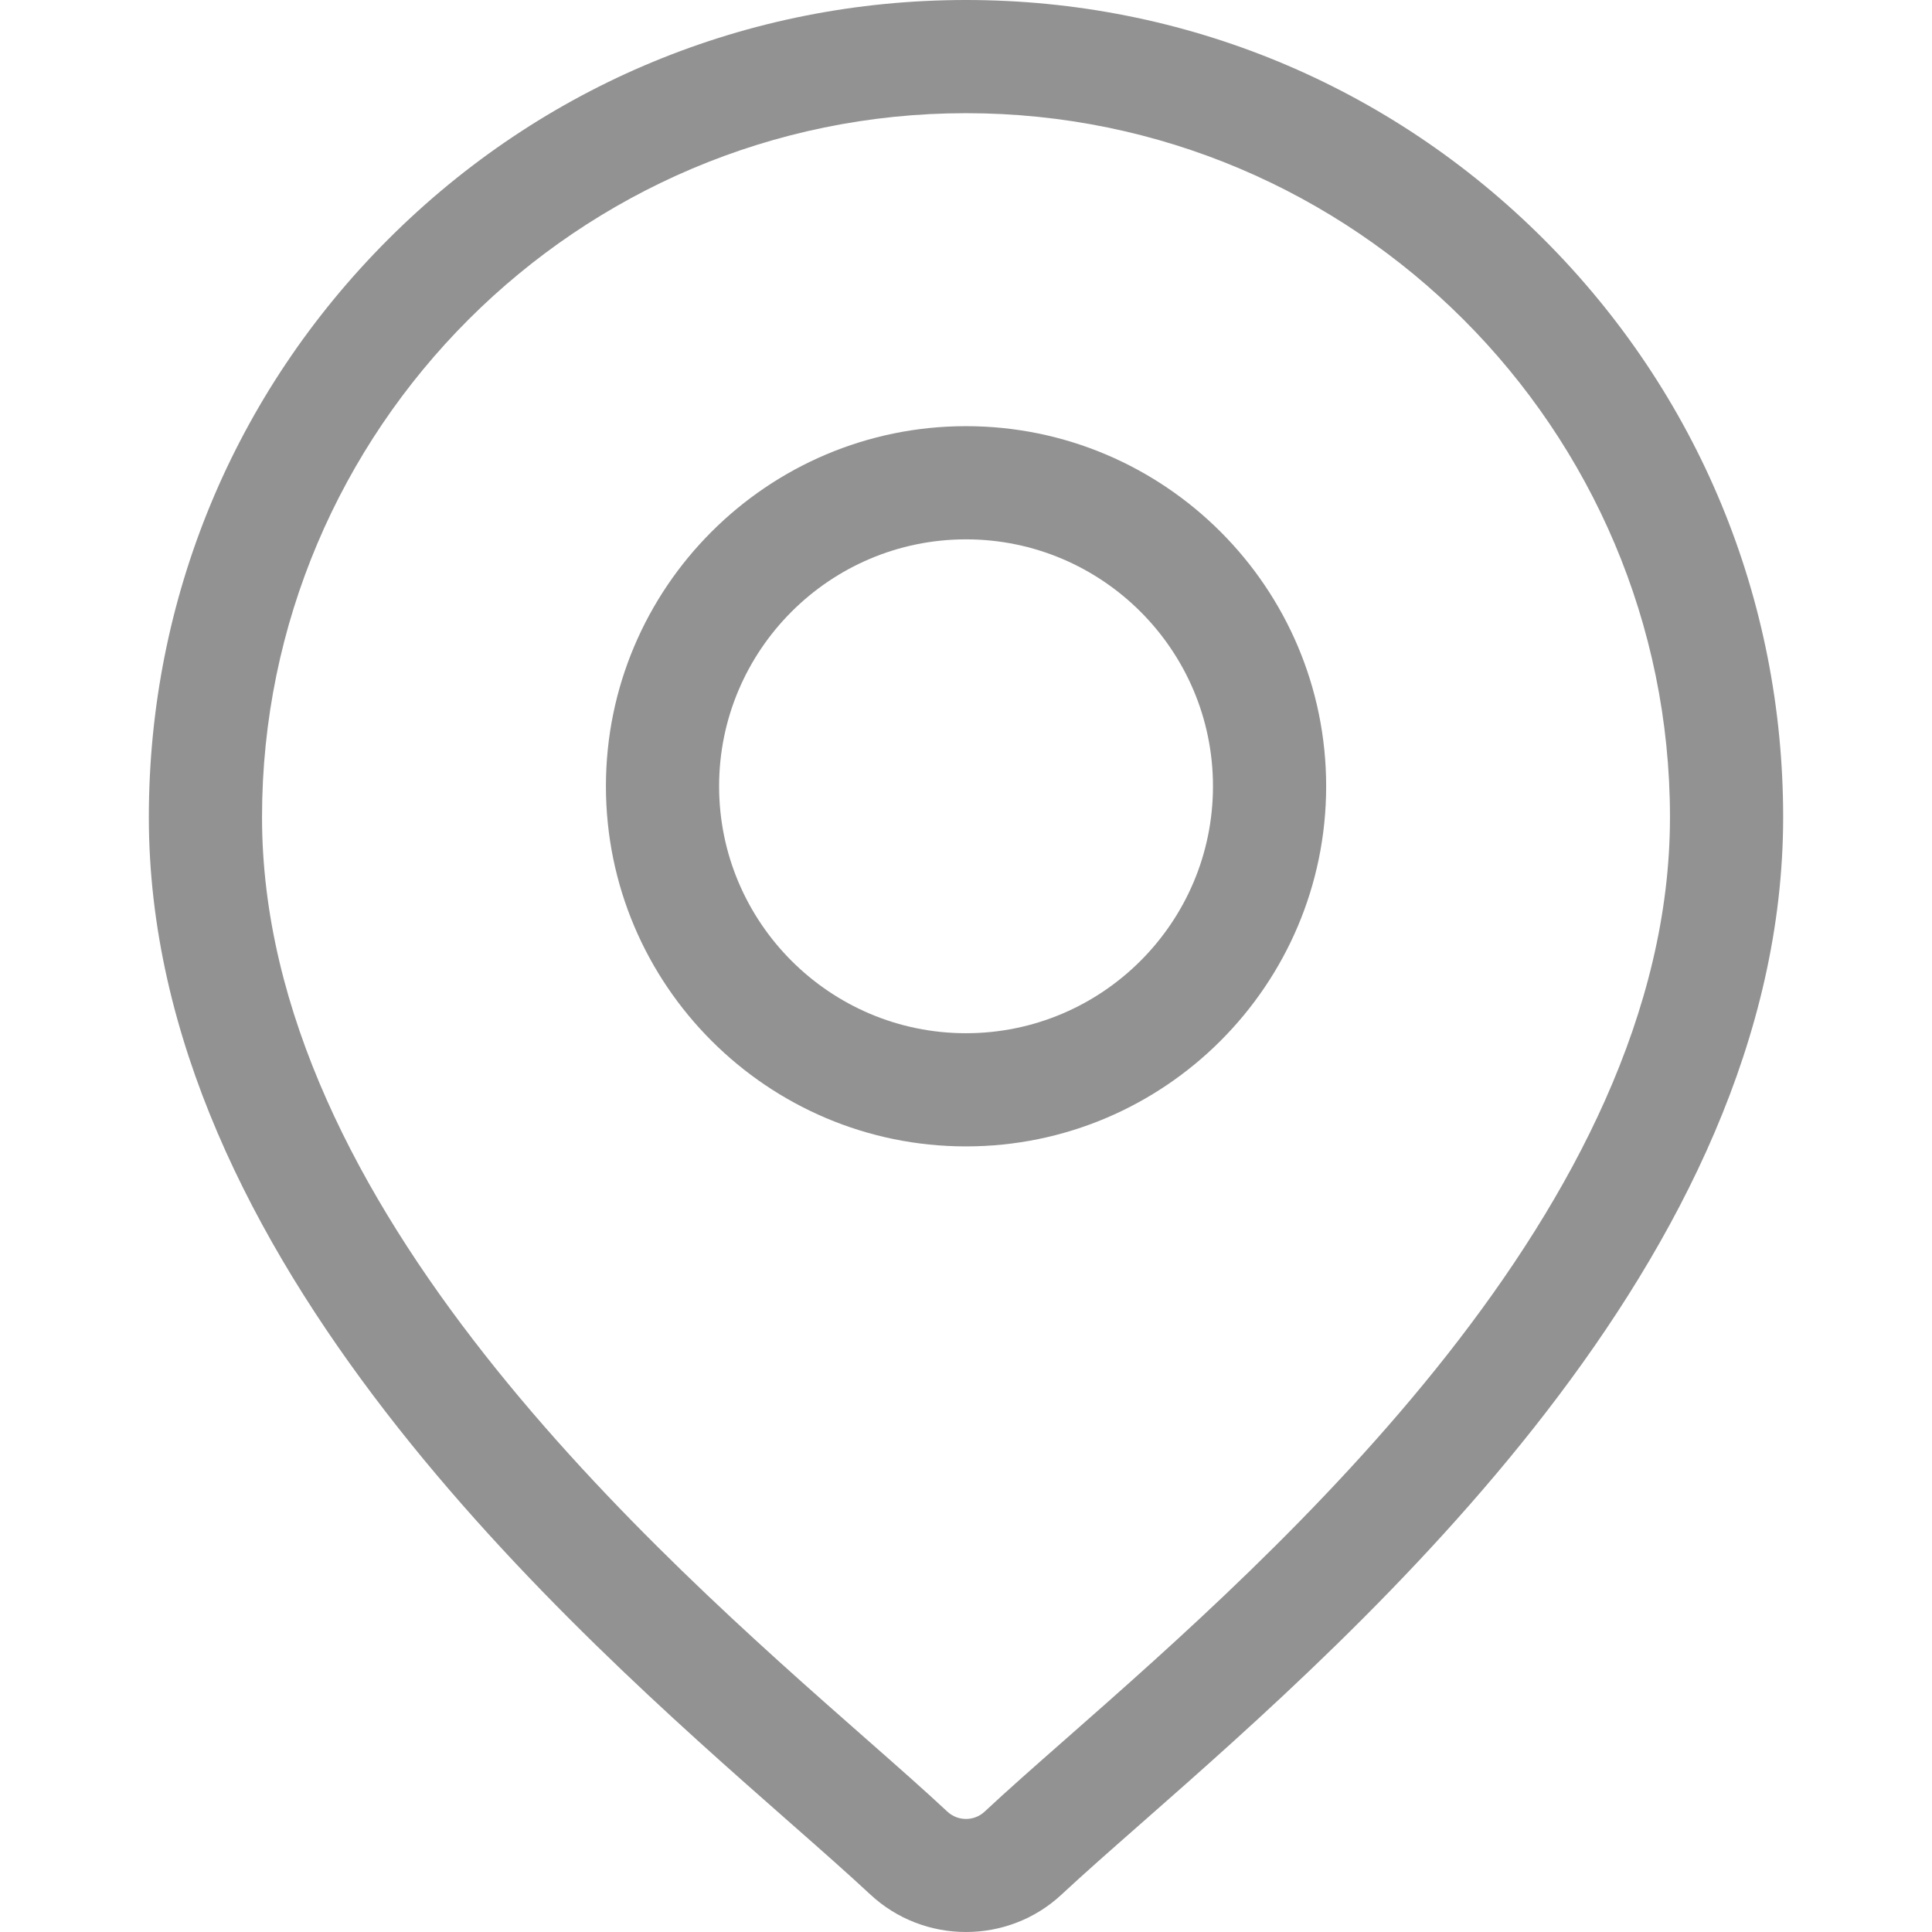
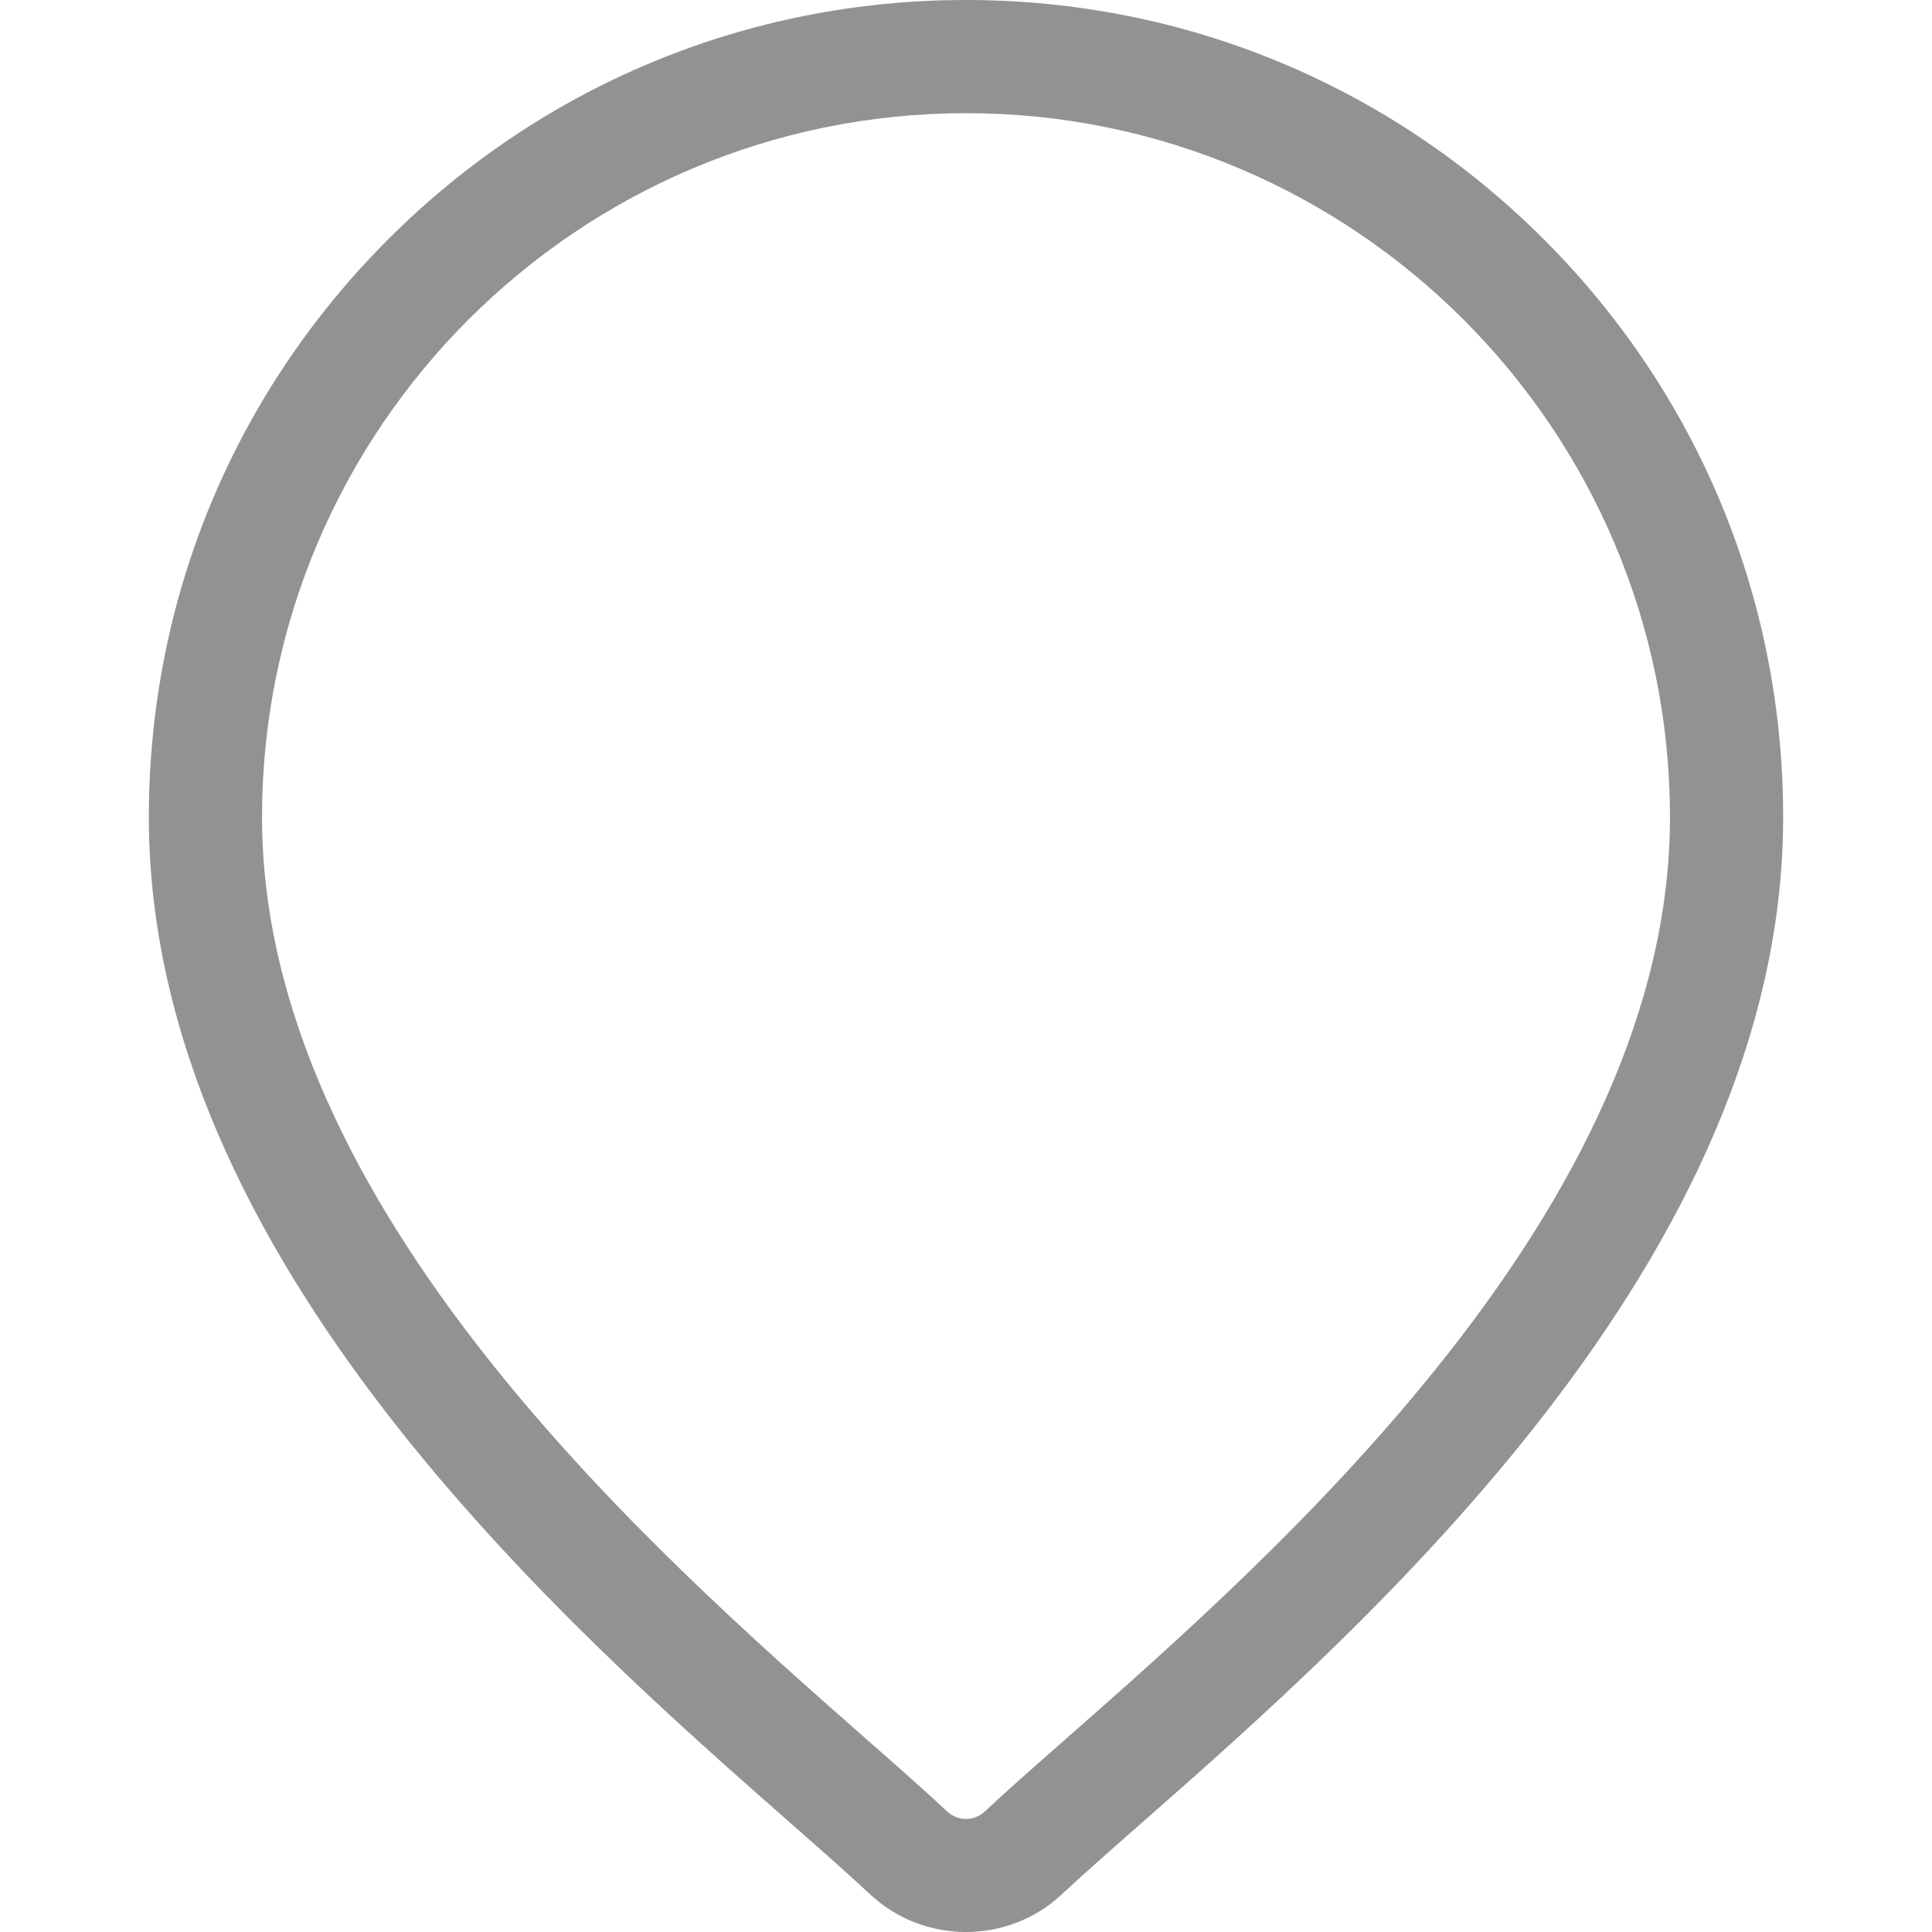
<svg xmlns="http://www.w3.org/2000/svg" width="24" height="24" viewBox="0 0 24 24" fill="none">
  <g id="location 2">
    <g id="Group">
      <g id="Group_2">
        <path id="Vector" d="M19.178 2.973C17.26 1.056 14.711 0 12 0C9.289 0 6.739 1.056 4.822 2.973C2.905 4.89 1.849 7.439 1.849 10.151C1.849 15.636 7.035 20.198 9.822 22.649C10.209 22.989 10.543 23.284 10.809 23.532C11.143 23.844 11.572 24 12 24C12.428 24 12.857 23.844 13.19 23.532C13.457 23.283 13.791 22.989 14.178 22.649C16.965 20.198 22.151 15.636 22.151 10.151C22.151 7.439 21.095 4.89 19.178 2.973ZM13.25 21.593C12.854 21.941 12.512 22.242 12.231 22.505C12.101 22.626 11.899 22.626 11.769 22.505C11.487 22.242 11.146 21.941 10.75 21.593C8.131 19.289 3.255 15 3.255 10.151C3.255 5.329 7.178 1.406 12 1.406C16.822 1.406 20.745 5.329 20.745 10.151C20.745 15 15.869 19.289 13.25 21.593Z" fill="#929292" />
      </g>
    </g>
    <g id="Group_3">
      <g id="Group_4">
-         <path id="Vector_2" d="M12 5.294C9.534 5.294 7.527 7.301 7.527 9.767C7.527 12.234 9.534 14.241 12 14.241C14.467 14.241 16.474 12.234 16.474 9.767C16.474 7.301 14.467 5.294 12 5.294ZM12 12.835C10.309 12.835 8.933 11.459 8.933 9.767C8.933 8.076 10.309 6.7 12 6.7C13.692 6.7 15.068 8.076 15.068 9.767C15.068 11.459 13.692 12.835 12 12.835Z" fill="#929292" />
-       </g>
+         </g>
    </g>
  </g>
</svg>